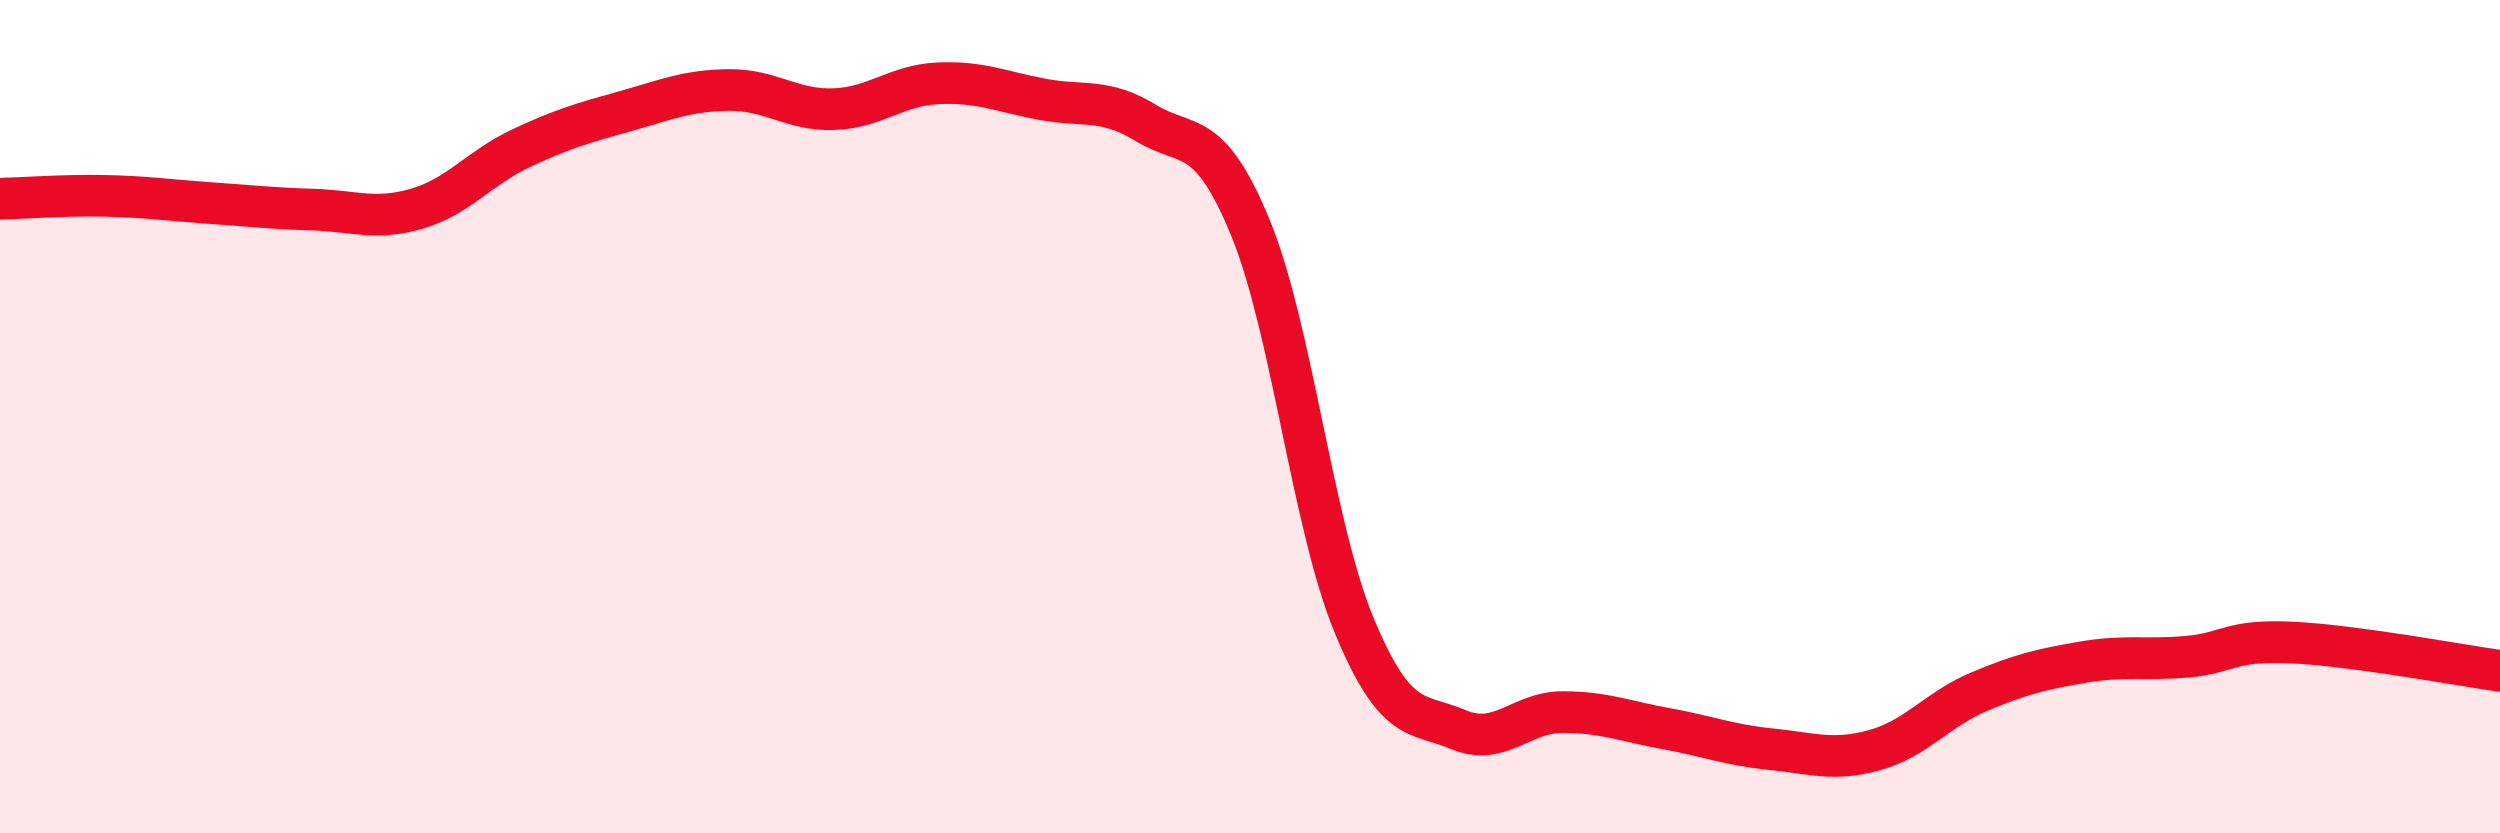
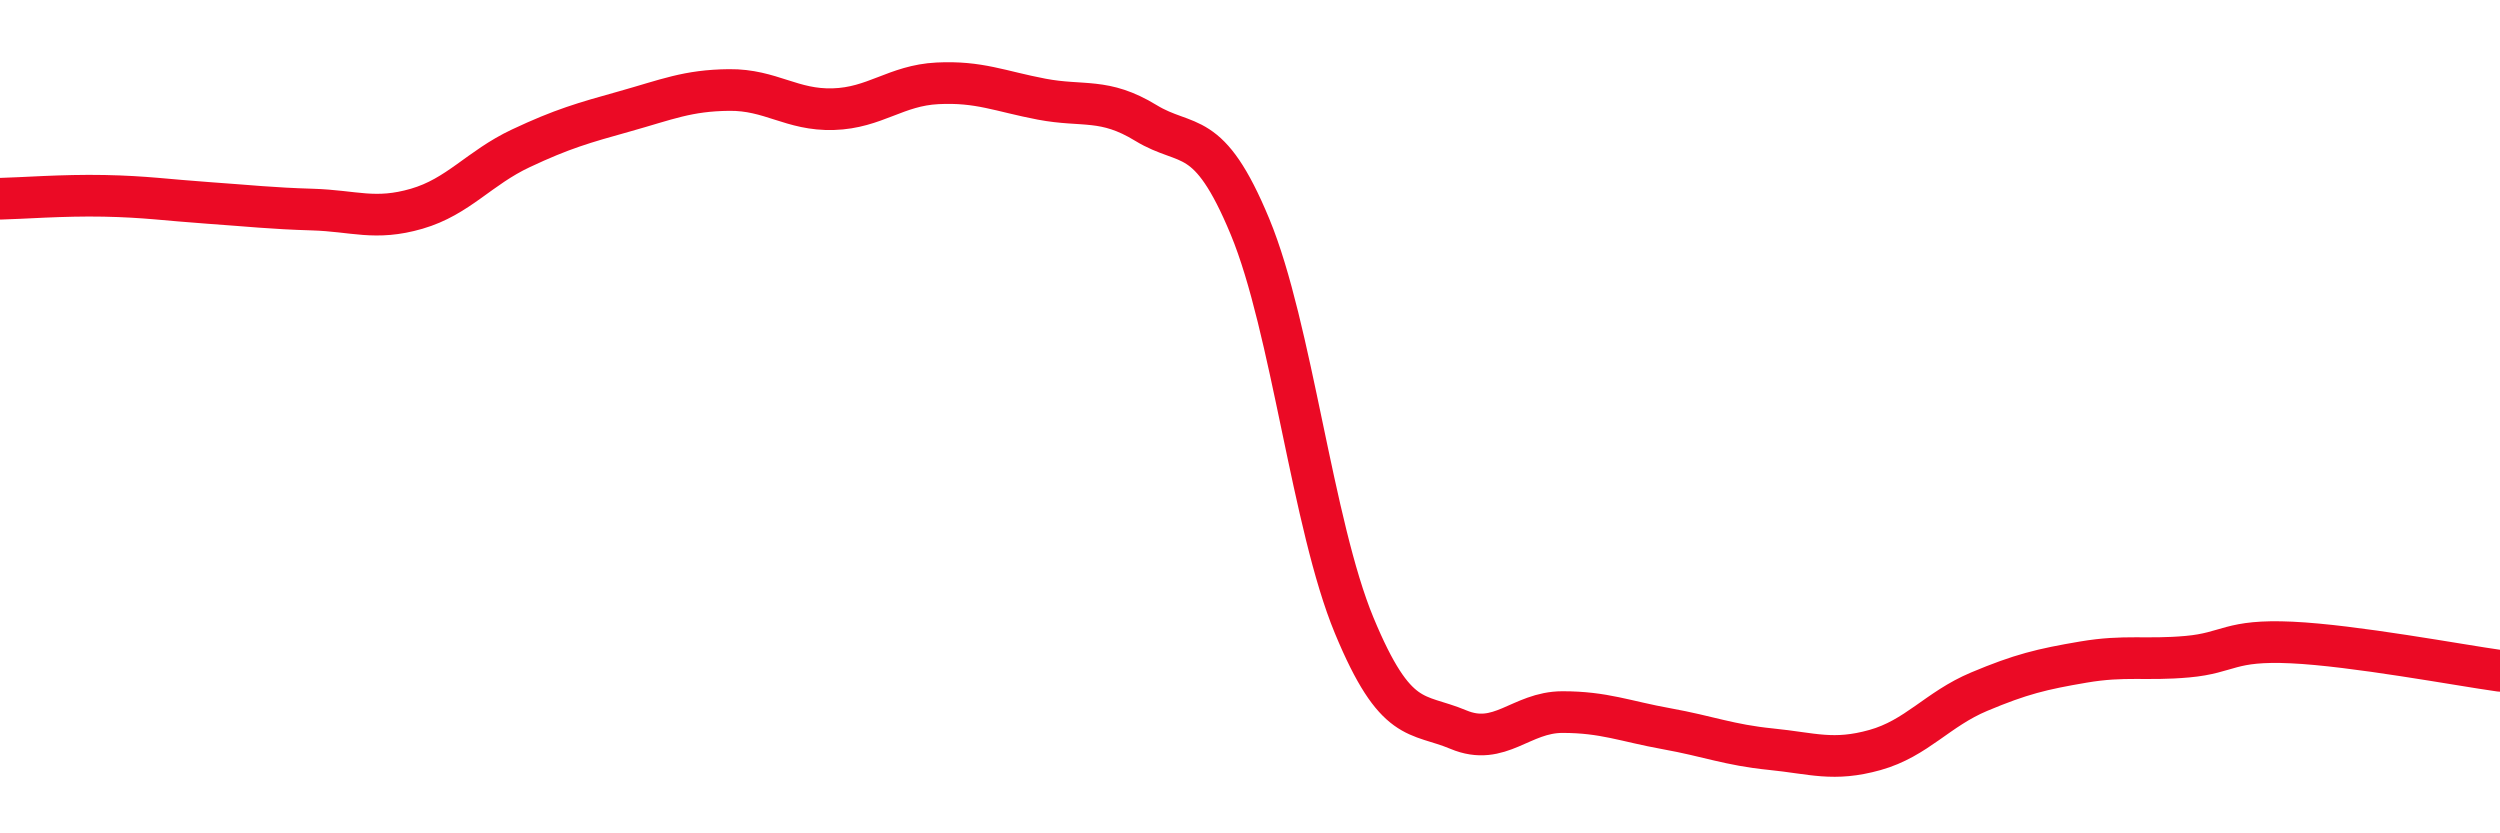
<svg xmlns="http://www.w3.org/2000/svg" width="60" height="20" viewBox="0 0 60 20">
-   <path d="M 0,4.77 C 0.5,4.76 1.5,4.68 2.5,4.7 C 3.5,4.72 4,4.8 5,4.87 C 6,4.94 6.5,5 7.5,5.03 C 8.5,5.06 9,5.3 10,5.01 C 11,4.72 11.5,4.03 12.5,3.56 C 13.5,3.09 14,2.95 15,2.67 C 16,2.39 16.5,2.17 17.5,2.16 C 18.5,2.15 19,2.65 20,2.62 C 21,2.59 21.5,2.05 22.5,2 C 23.5,1.95 24,2.19 25,2.38 C 26,2.57 26.5,2.34 27.5,2.95 C 28.5,3.56 29,3.03 30,5.44 C 31,7.85 31.5,12.6 32.5,15.01 C 33.5,17.42 34,17.09 35,17.51 C 36,17.93 36.5,17.09 37.5,17.09 C 38.5,17.09 39,17.31 40,17.49 C 41,17.67 41.5,17.88 42.5,17.98 C 43.5,18.08 44,18.28 45,18 C 46,17.72 46.5,17.02 47.5,16.6 C 48.5,16.18 49,16.06 50,15.89 C 51,15.72 51.5,15.85 52.5,15.76 C 53.5,15.67 53.5,15.35 55,15.42 C 56.5,15.49 59,15.96 60,16.1L60 20L0 20Z" fill="#EB0A25" opacity="0.1" stroke-linecap="round" stroke-linejoin="round" />
  <path d="M 0,4.77 C 0.5,4.76 1.5,4.68 2.5,4.7 C 3.5,4.72 4,4.8 5,4.87 C 6,4.94 6.5,5 7.5,5.03 C 8.5,5.06 9,5.3 10,5.01 C 11,4.72 11.5,4.03 12.5,3.56 C 13.5,3.09 14,2.95 15,2.67 C 16,2.39 16.5,2.17 17.5,2.16 C 18.5,2.15 19,2.65 20,2.62 C 21,2.59 21.5,2.05 22.5,2 C 23.5,1.95 24,2.19 25,2.38 C 26,2.57 26.5,2.34 27.5,2.95 C 28.5,3.56 29,3.03 30,5.44 C 31,7.85 31.5,12.6 32.5,15.01 C 33.5,17.42 34,17.09 35,17.51 C 36,17.93 36.5,17.09 37.5,17.09 C 38.5,17.09 39,17.31 40,17.49 C 41,17.67 41.5,17.88 42.5,17.98 C 43.5,18.08 44,18.28 45,18 C 46,17.72 46.5,17.02 47.5,16.6 C 48.5,16.18 49,16.06 50,15.89 C 51,15.72 51.5,15.85 52.5,15.76 C 53.5,15.67 53.5,15.35 55,15.42 C 56.5,15.49 59,15.96 60,16.1" stroke="#EB0A25" stroke-width="1" fill="none" stroke-linecap="round" stroke-linejoin="round" />
</svg>